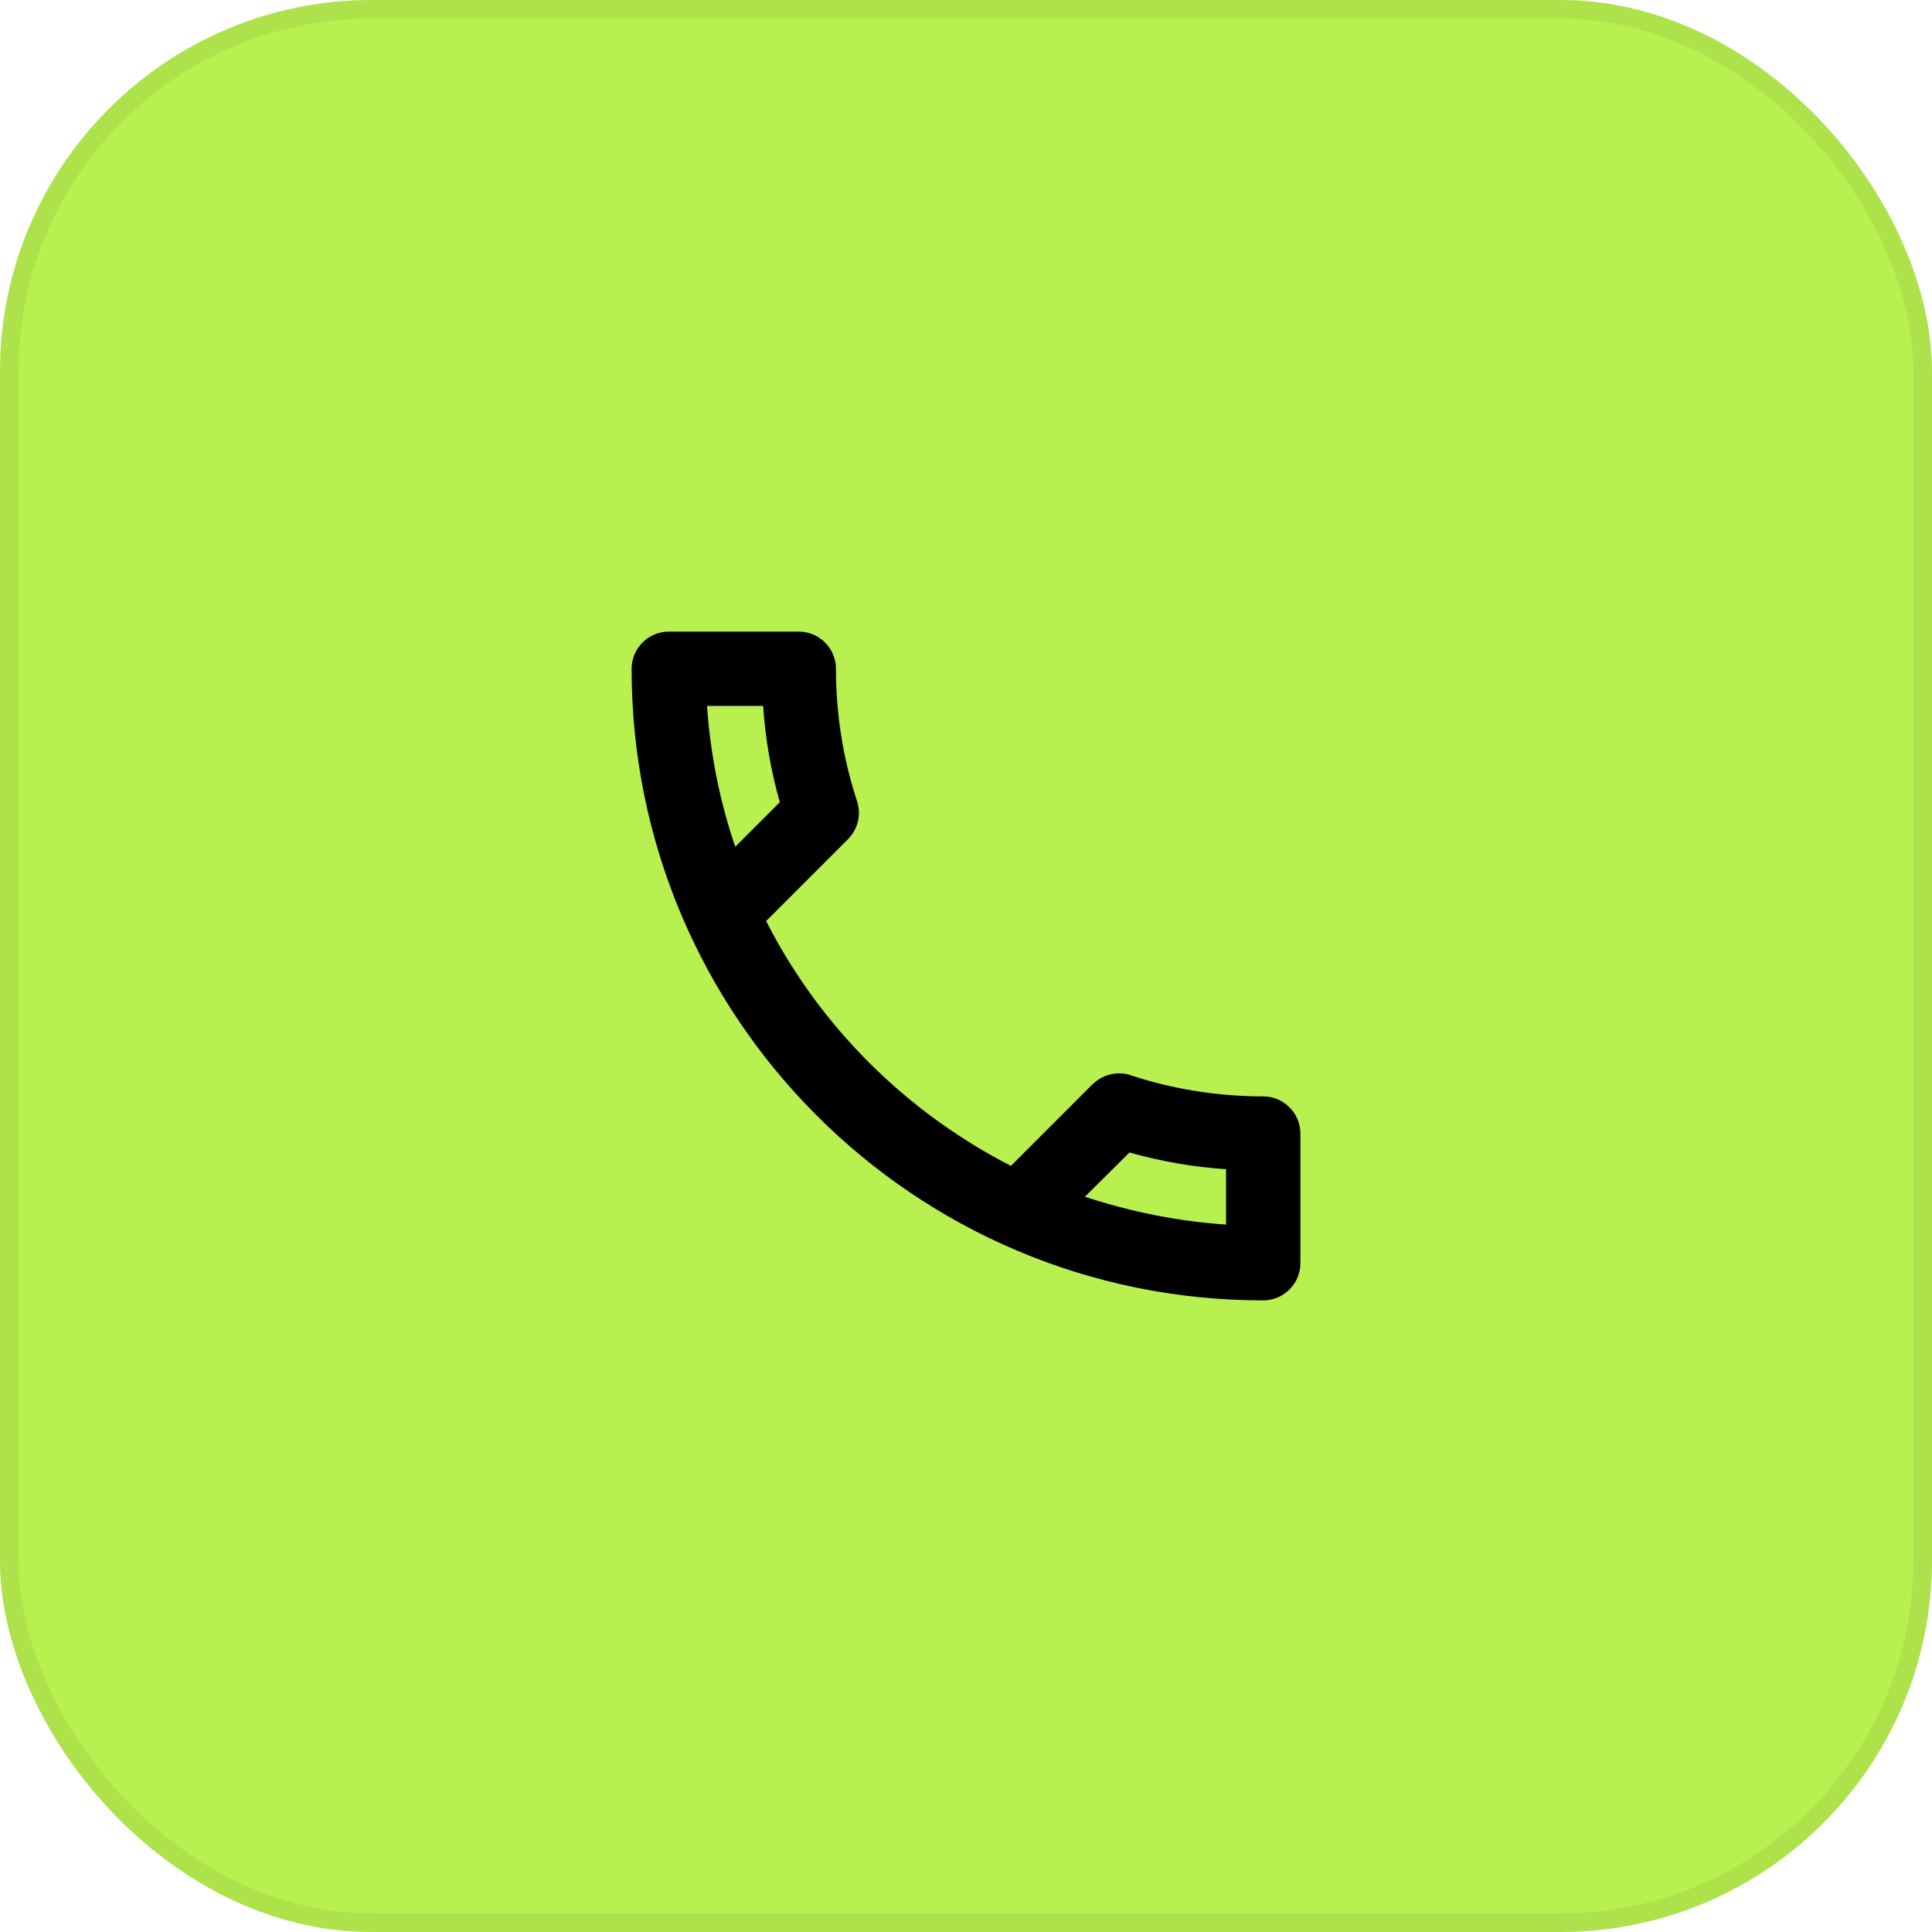
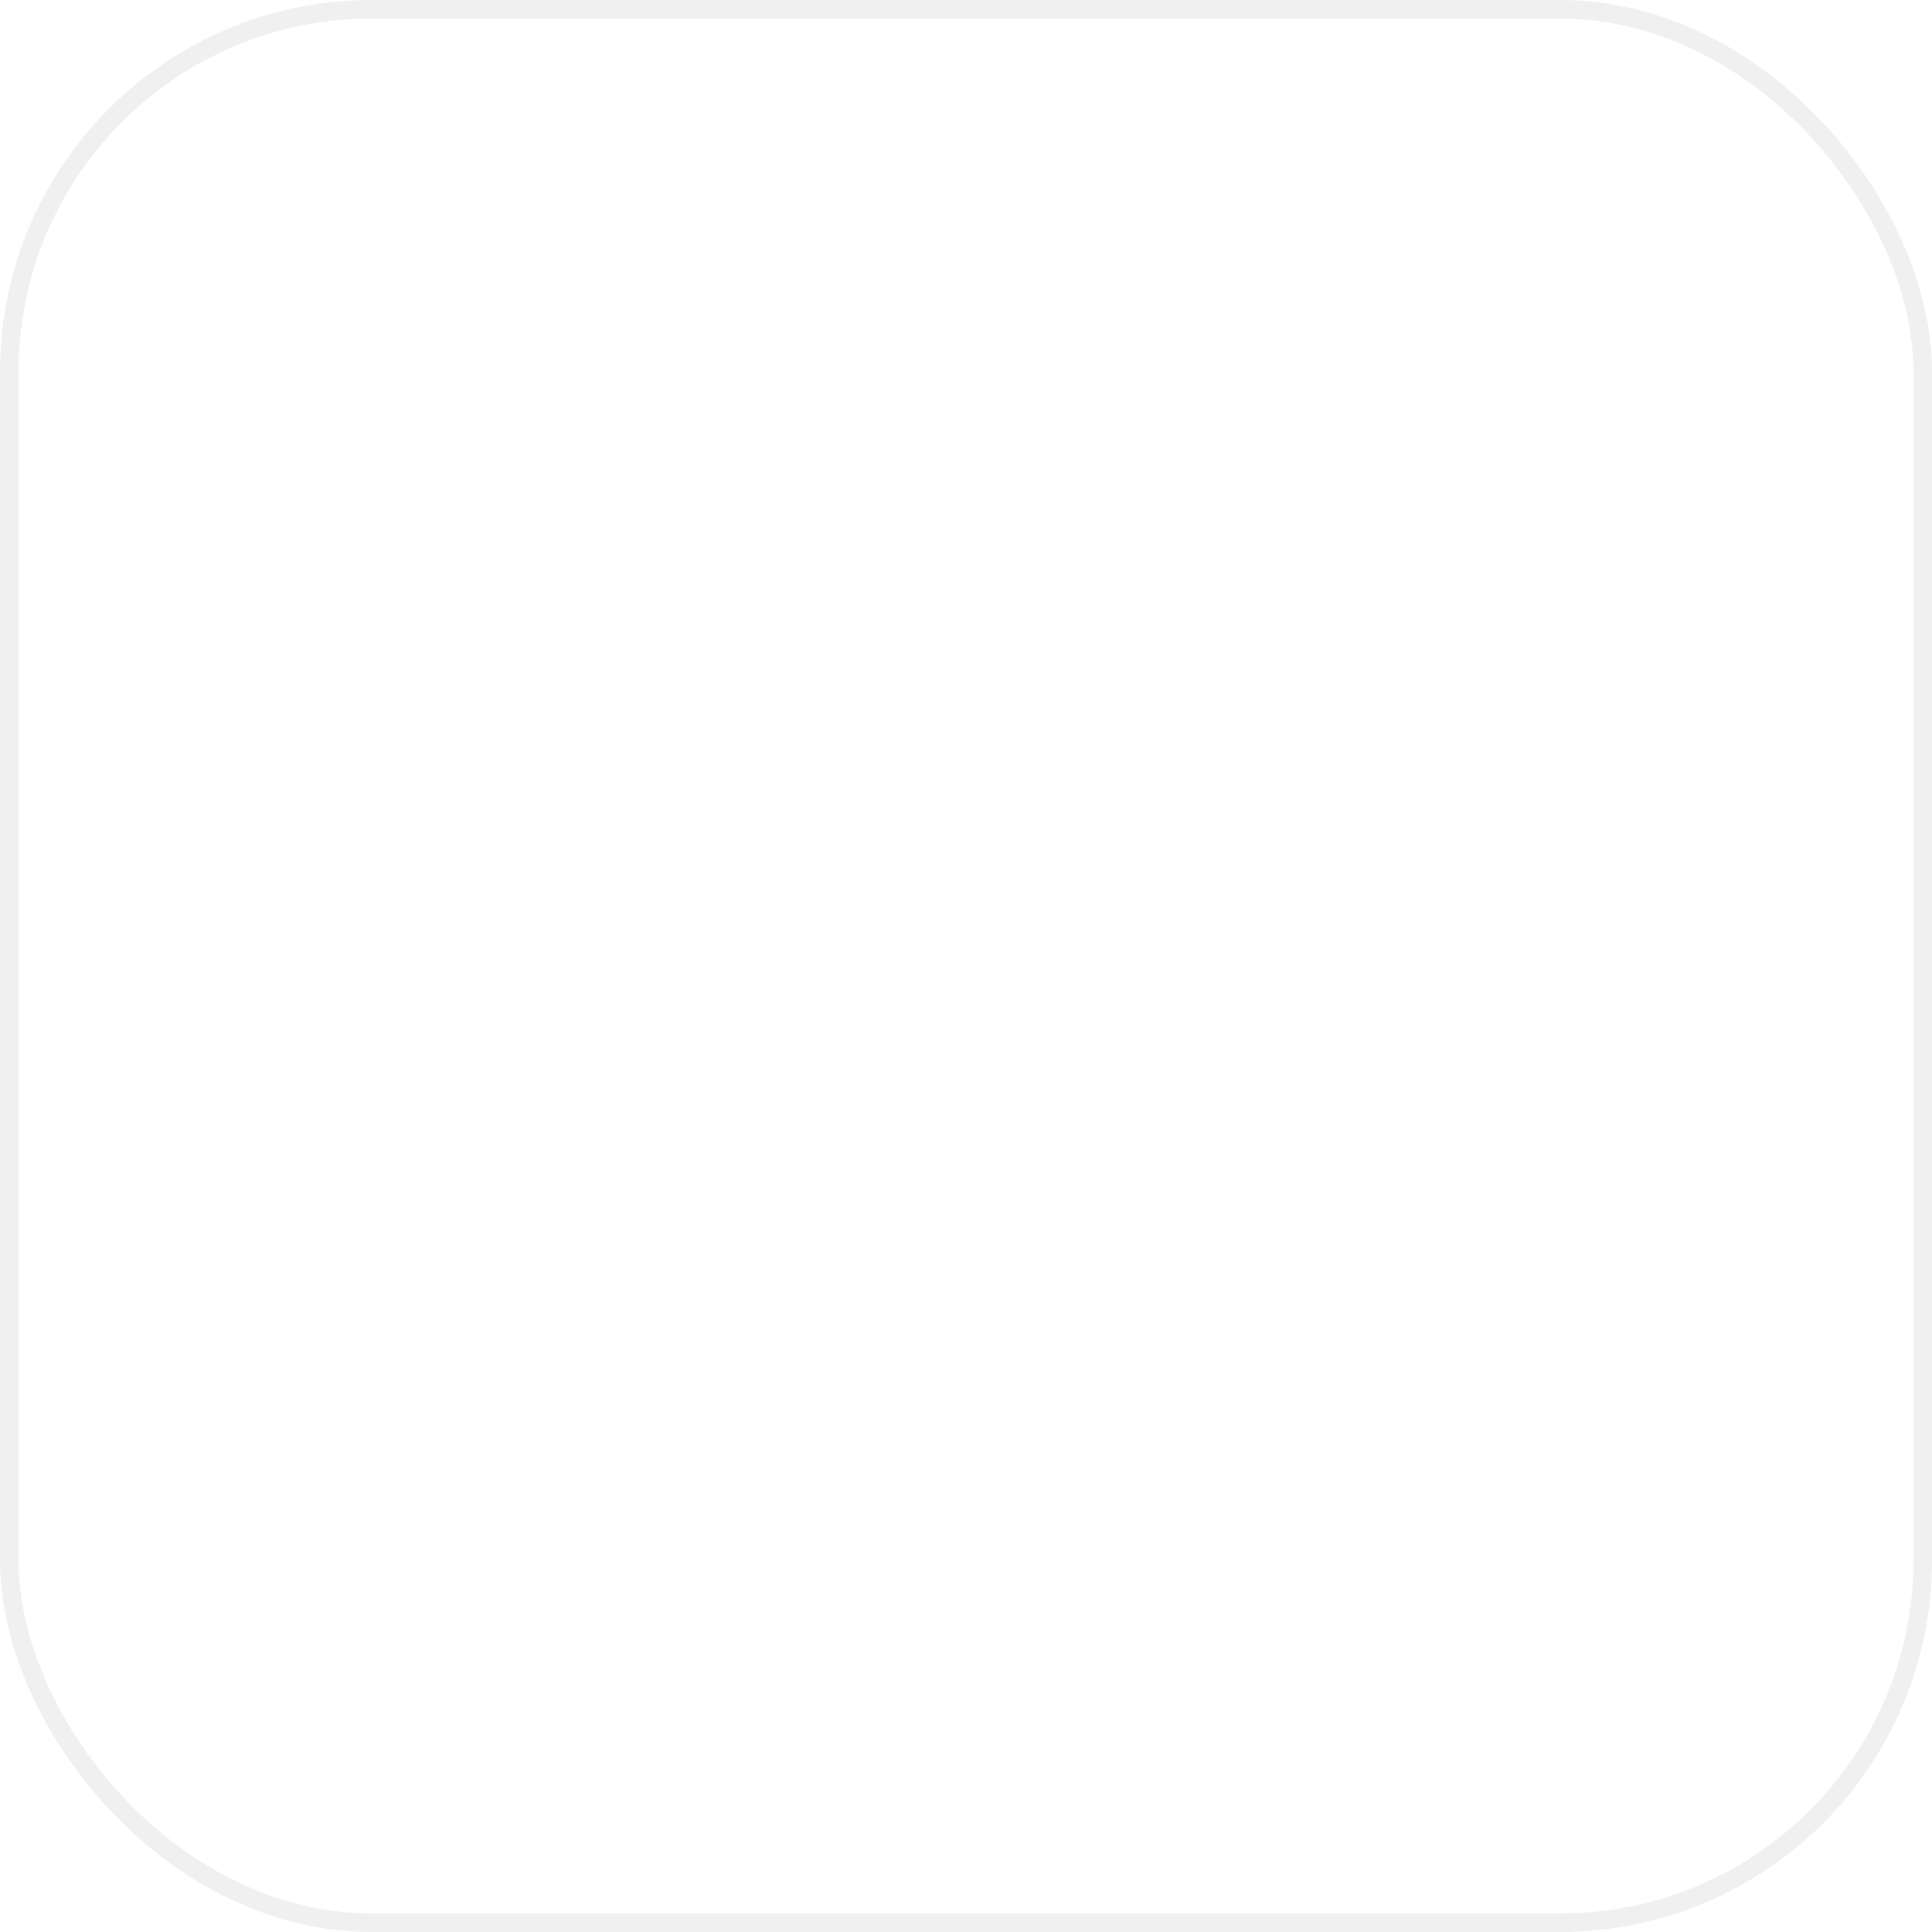
<svg xmlns="http://www.w3.org/2000/svg" width="104" height="104" viewBox="0 0 104 104" fill="none">
-   <rect width="104" height="104" rx="20" fill="#B8F04F" />
  <rect x="0.5" y="0.5" width="103" height="103" rx="19.5" stroke="black" stroke-opacity="0.06" />
  <g clip-path="url(#clip0_574_1088)">
-     <path d="M41.08 38C41.2 39.78 41.5 41.52 41.98 43.18L39.58 45.58C38.76 43.18 38.24 40.64 38.06 38H41.08ZM60.8 62.04C62.5 62.52 64.24 62.82 66 62.94V65.92C63.36 65.74 60.82 65.22 58.4 64.42L60.8 62.04ZM43 34H36C34.9 34 34 34.9 34 36C34 54.78 49.22 70 68 70C69.1 70 70 69.1 70 68V61.02C70 59.92 69.1 59.02 68 59.02C65.52 59.02 63.1 58.62 60.86 57.88C60.66 57.8 60.44 57.78 60.24 57.78C59.72 57.78 59.22 57.98 58.82 58.36L54.42 62.76C48.76 59.86 44.12 55.24 41.24 49.58L45.64 45.18C46.2 44.62 46.36 43.84 46.14 43.14C45.4 40.9 45 38.5 45 36C45 34.9 44.1 34 43 34Z" fill="black" />
-   </g>
+     </g>
  <defs>
    <clipPath id="clip0_574_1088">
-       <rect width="48" height="48" fill="white" transform="translate(28 28)" />
-     </clipPath>
+       </clipPath>
  </defs>
</svg>